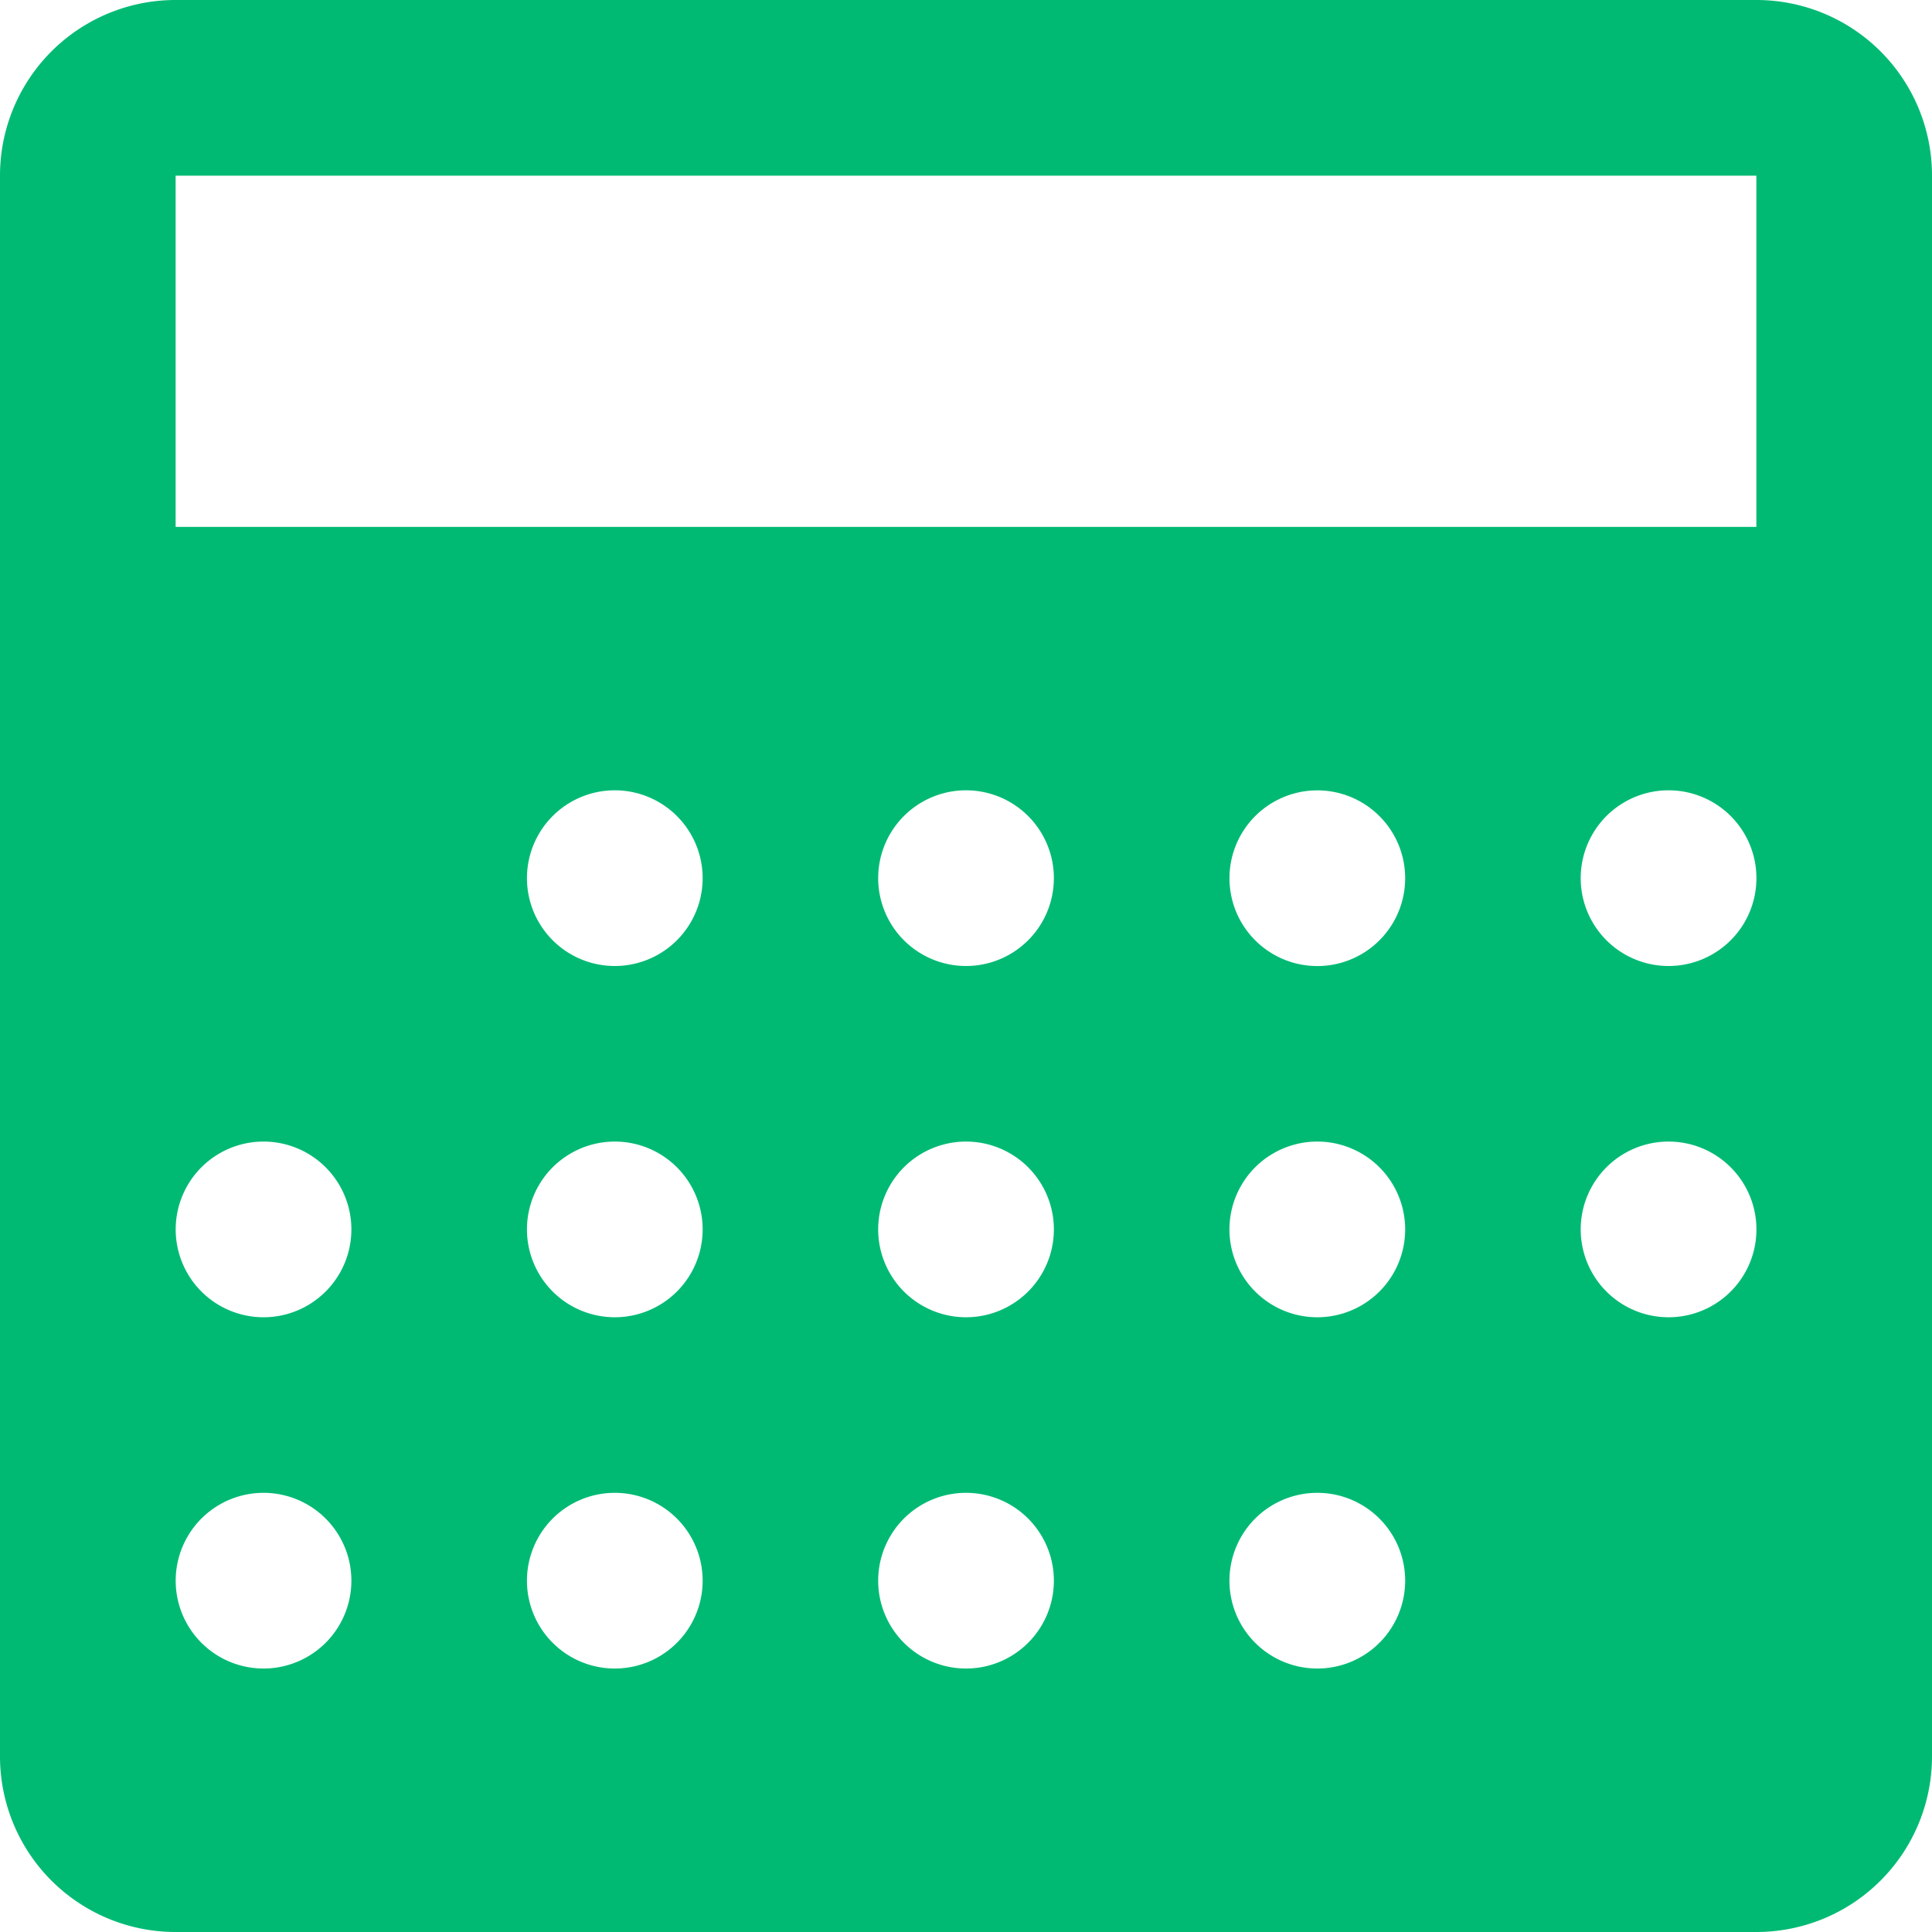
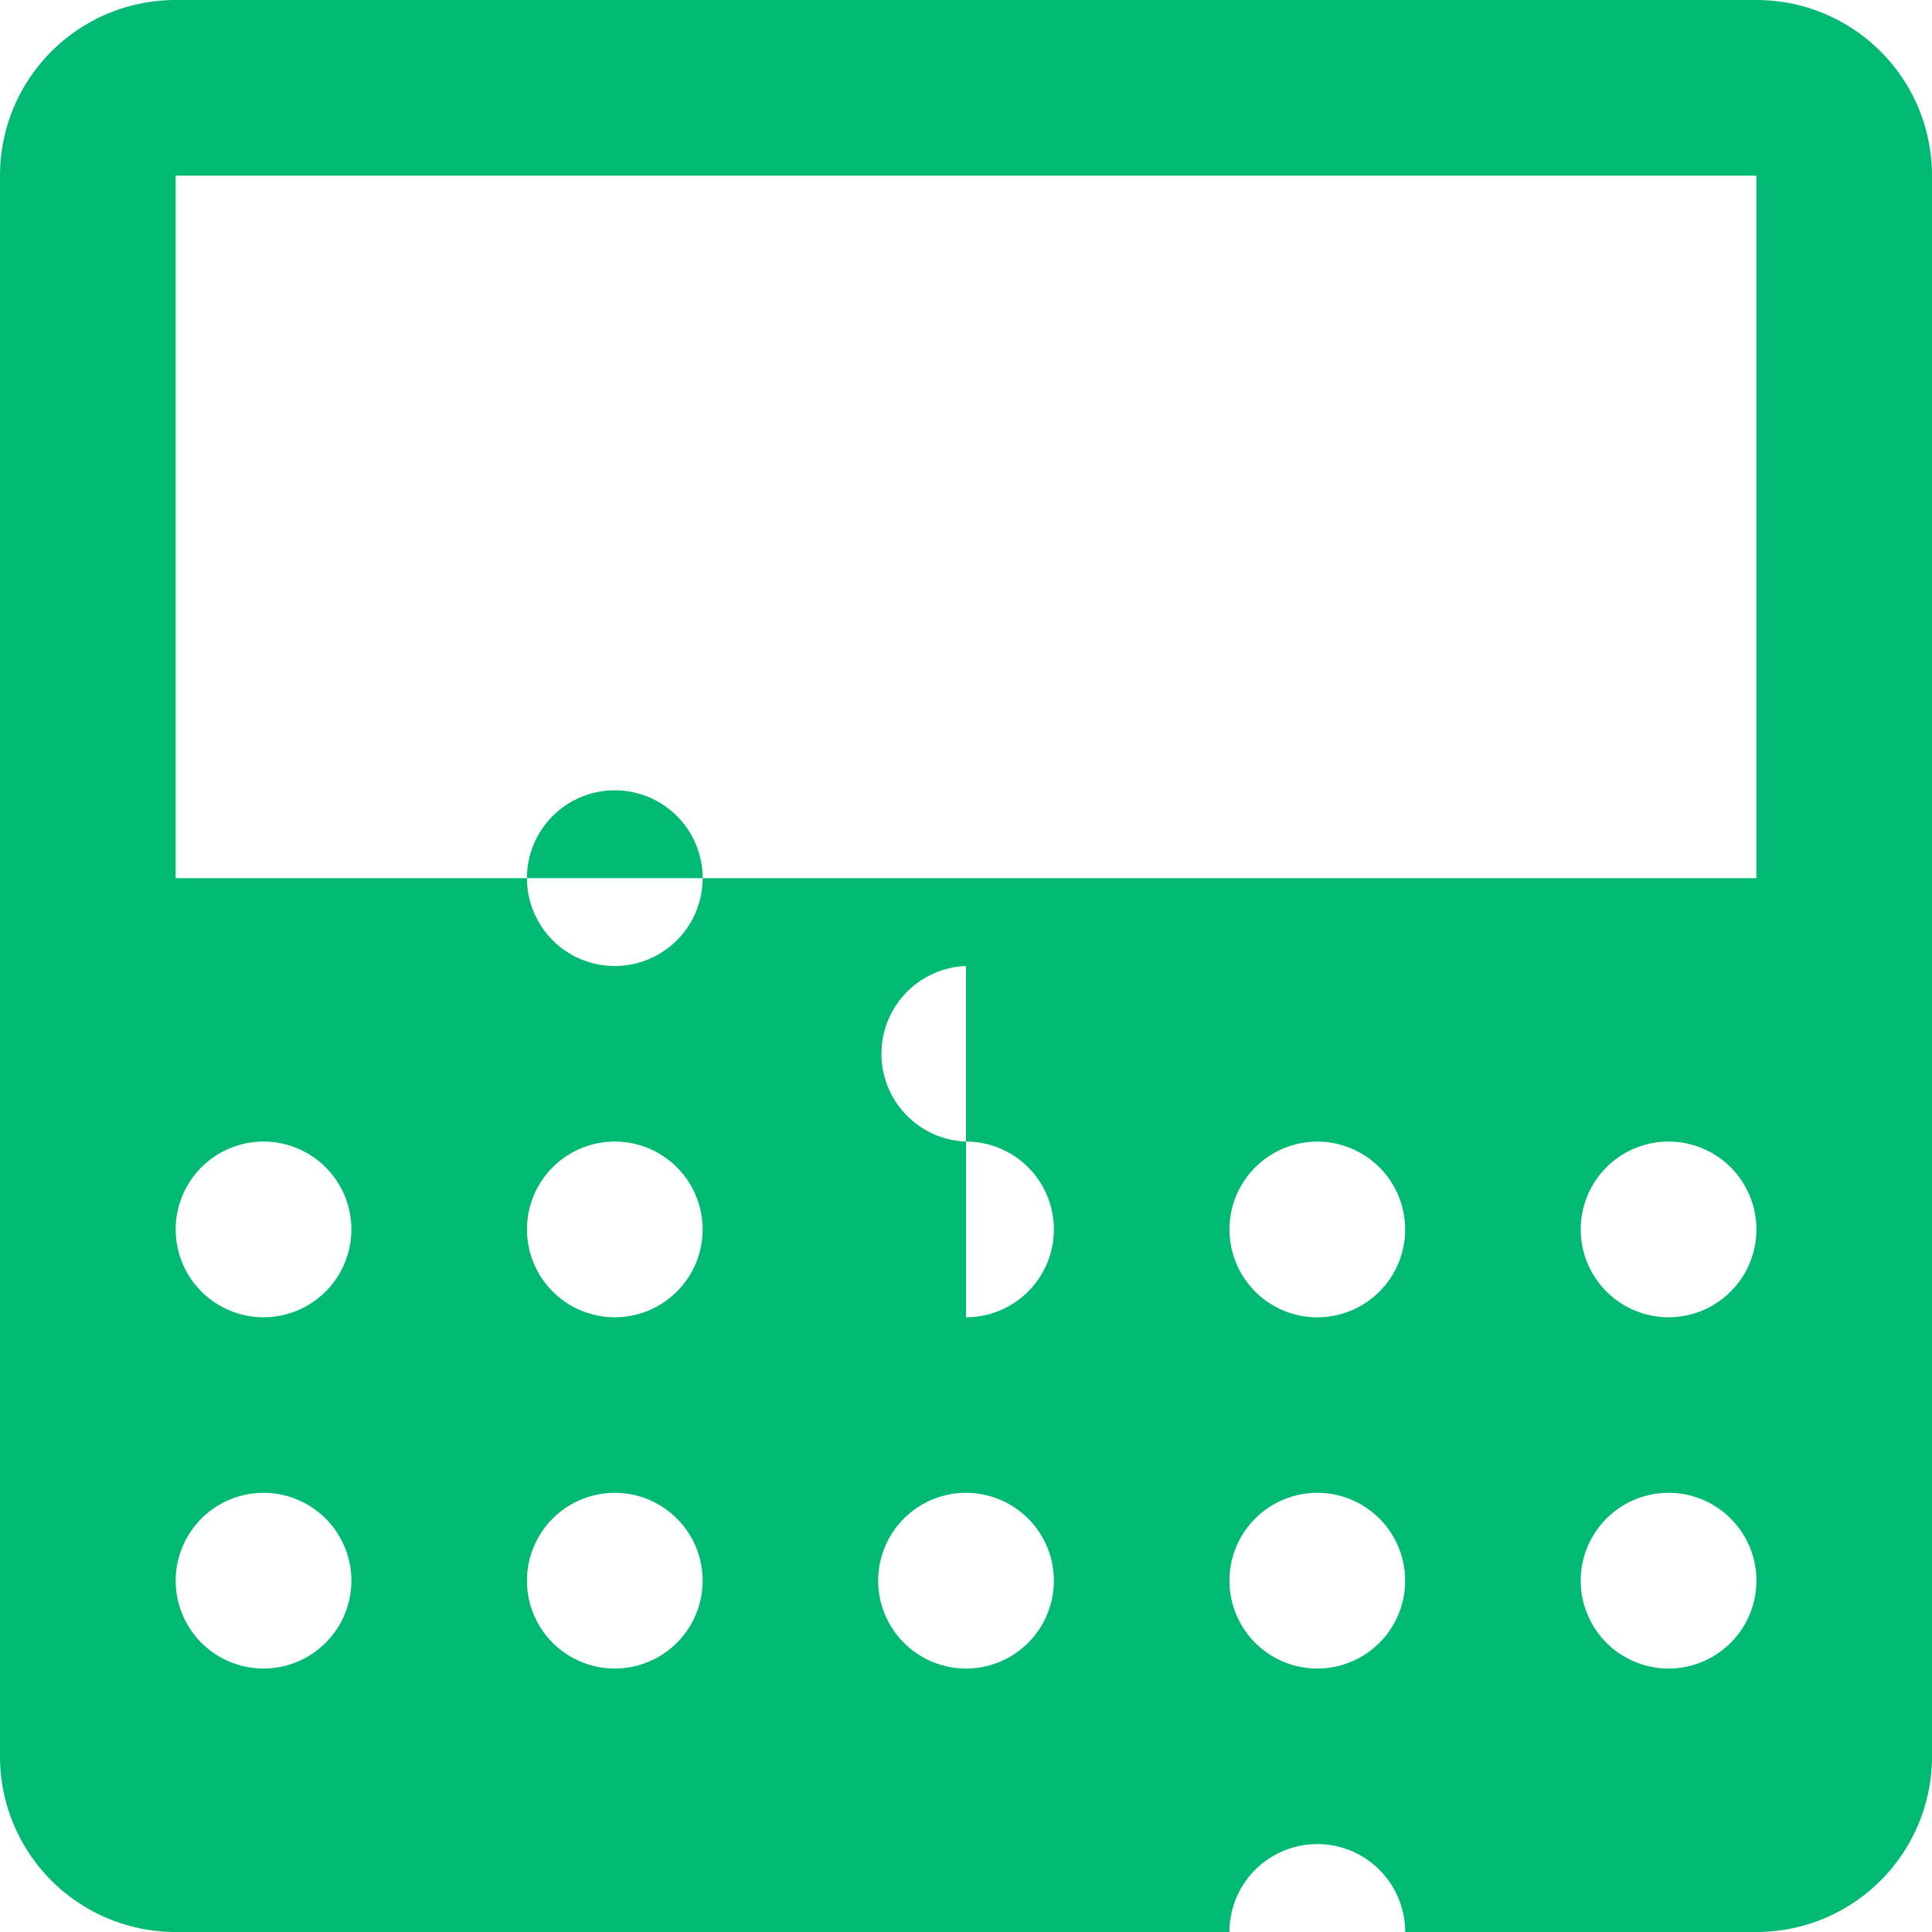
<svg xmlns="http://www.w3.org/2000/svg" width="32" height="32" viewBox="0 0 32 32">
-   <path fill="#00BA74" fill-rule="nonzero" d="M29.09 0H2.91A2.908 2.908 0 0 0 0 2.91v26.18A2.908 2.908 0 0 0 2.91 32h26.18A2.908 2.908 0 0 0 32 29.09V2.91A2.908 2.908 0 0 0 29.09 0zM4.365 27.636a1.455 1.455 0 1 1 0-2.91 1.455 1.455 0 0 1 0 2.91zm0-5.818a1.455 1.455 0 1 1 0-2.91 1.455 1.455 0 0 1 0 2.91zm5.818 5.818a1.455 1.455 0 1 1 0-2.91 1.455 1.455 0 0 1 0 2.91zm0-5.818a1.455 1.455 0 1 1 0-2.91 1.455 1.455 0 0 1 0 2.91zm0-5.818a1.455 1.455 0 1 1 0-2.91 1.455 1.455 0 0 1 0 2.91zM16 27.636a1.455 1.455 0 1 1 .001-2.91 1.455 1.455 0 0 1-.001 2.91zm0-5.818a1.455 1.455 0 1 1 .001-2.91 1.455 1.455 0 0 1-.001 2.91zM16 16a1.455 1.455 0 1 1 .001-2.91A1.455 1.455 0 0 1 16 16zm5.818 11.636a1.455 1.455 0 1 1 .001-2.91 1.455 1.455 0 0 1 0 2.91zm0-5.818a1.455 1.455 0 1 1 .001-2.91 1.455 1.455 0 0 1 0 2.91zm-1.454-7.273a1.455 1.455 0 1 1 2.91.002 1.455 1.455 0 0 1-2.91-.002zm7.272 7.273a1.455 1.455 0 1 1 .001-2.91 1.455 1.455 0 0 1 0 2.91zm0-5.818a1.455 1.455 0 1 1 .001-2.91 1.455 1.455 0 0 1 0 2.91zm1.455-7.273H2.909V2.91h26.182v5.818z" />
+   <path fill="#00BA74" fill-rule="nonzero" d="M29.09 0H2.91A2.908 2.908 0 0 0 0 2.91v26.18A2.908 2.908 0 0 0 2.91 32h26.18A2.908 2.908 0 0 0 32 29.09V2.91A2.908 2.908 0 0 0 29.09 0zM4.365 27.636a1.455 1.455 0 1 1 0-2.91 1.455 1.455 0 0 1 0 2.91zm0-5.818a1.455 1.455 0 1 1 0-2.91 1.455 1.455 0 0 1 0 2.91zm5.818 5.818a1.455 1.455 0 1 1 0-2.91 1.455 1.455 0 0 1 0 2.91zm0-5.818a1.455 1.455 0 1 1 0-2.91 1.455 1.455 0 0 1 0 2.91zm0-5.818a1.455 1.455 0 1 1 0-2.91 1.455 1.455 0 0 1 0 2.91zM16 27.636a1.455 1.455 0 1 1 .001-2.91 1.455 1.455 0 0 1-.001 2.91zm0-5.818a1.455 1.455 0 1 1 .001-2.91 1.455 1.455 0 0 1-.001 2.91za1.455 1.455 0 1 1 .001-2.91A1.455 1.455 0 0 1 16 16zm5.818 11.636a1.455 1.455 0 1 1 .001-2.91 1.455 1.455 0 0 1 0 2.91zm0-5.818a1.455 1.455 0 1 1 .001-2.91 1.455 1.455 0 0 1 0 2.91zm-1.454-7.273a1.455 1.455 0 1 1 2.91.002 1.455 1.455 0 0 1-2.91-.002zm7.272 7.273a1.455 1.455 0 1 1 .001-2.91 1.455 1.455 0 0 1 0 2.91zm0-5.818a1.455 1.455 0 1 1 .001-2.91 1.455 1.455 0 0 1 0 2.91zm1.455-7.273H2.909V2.91h26.182v5.818z" />
</svg>